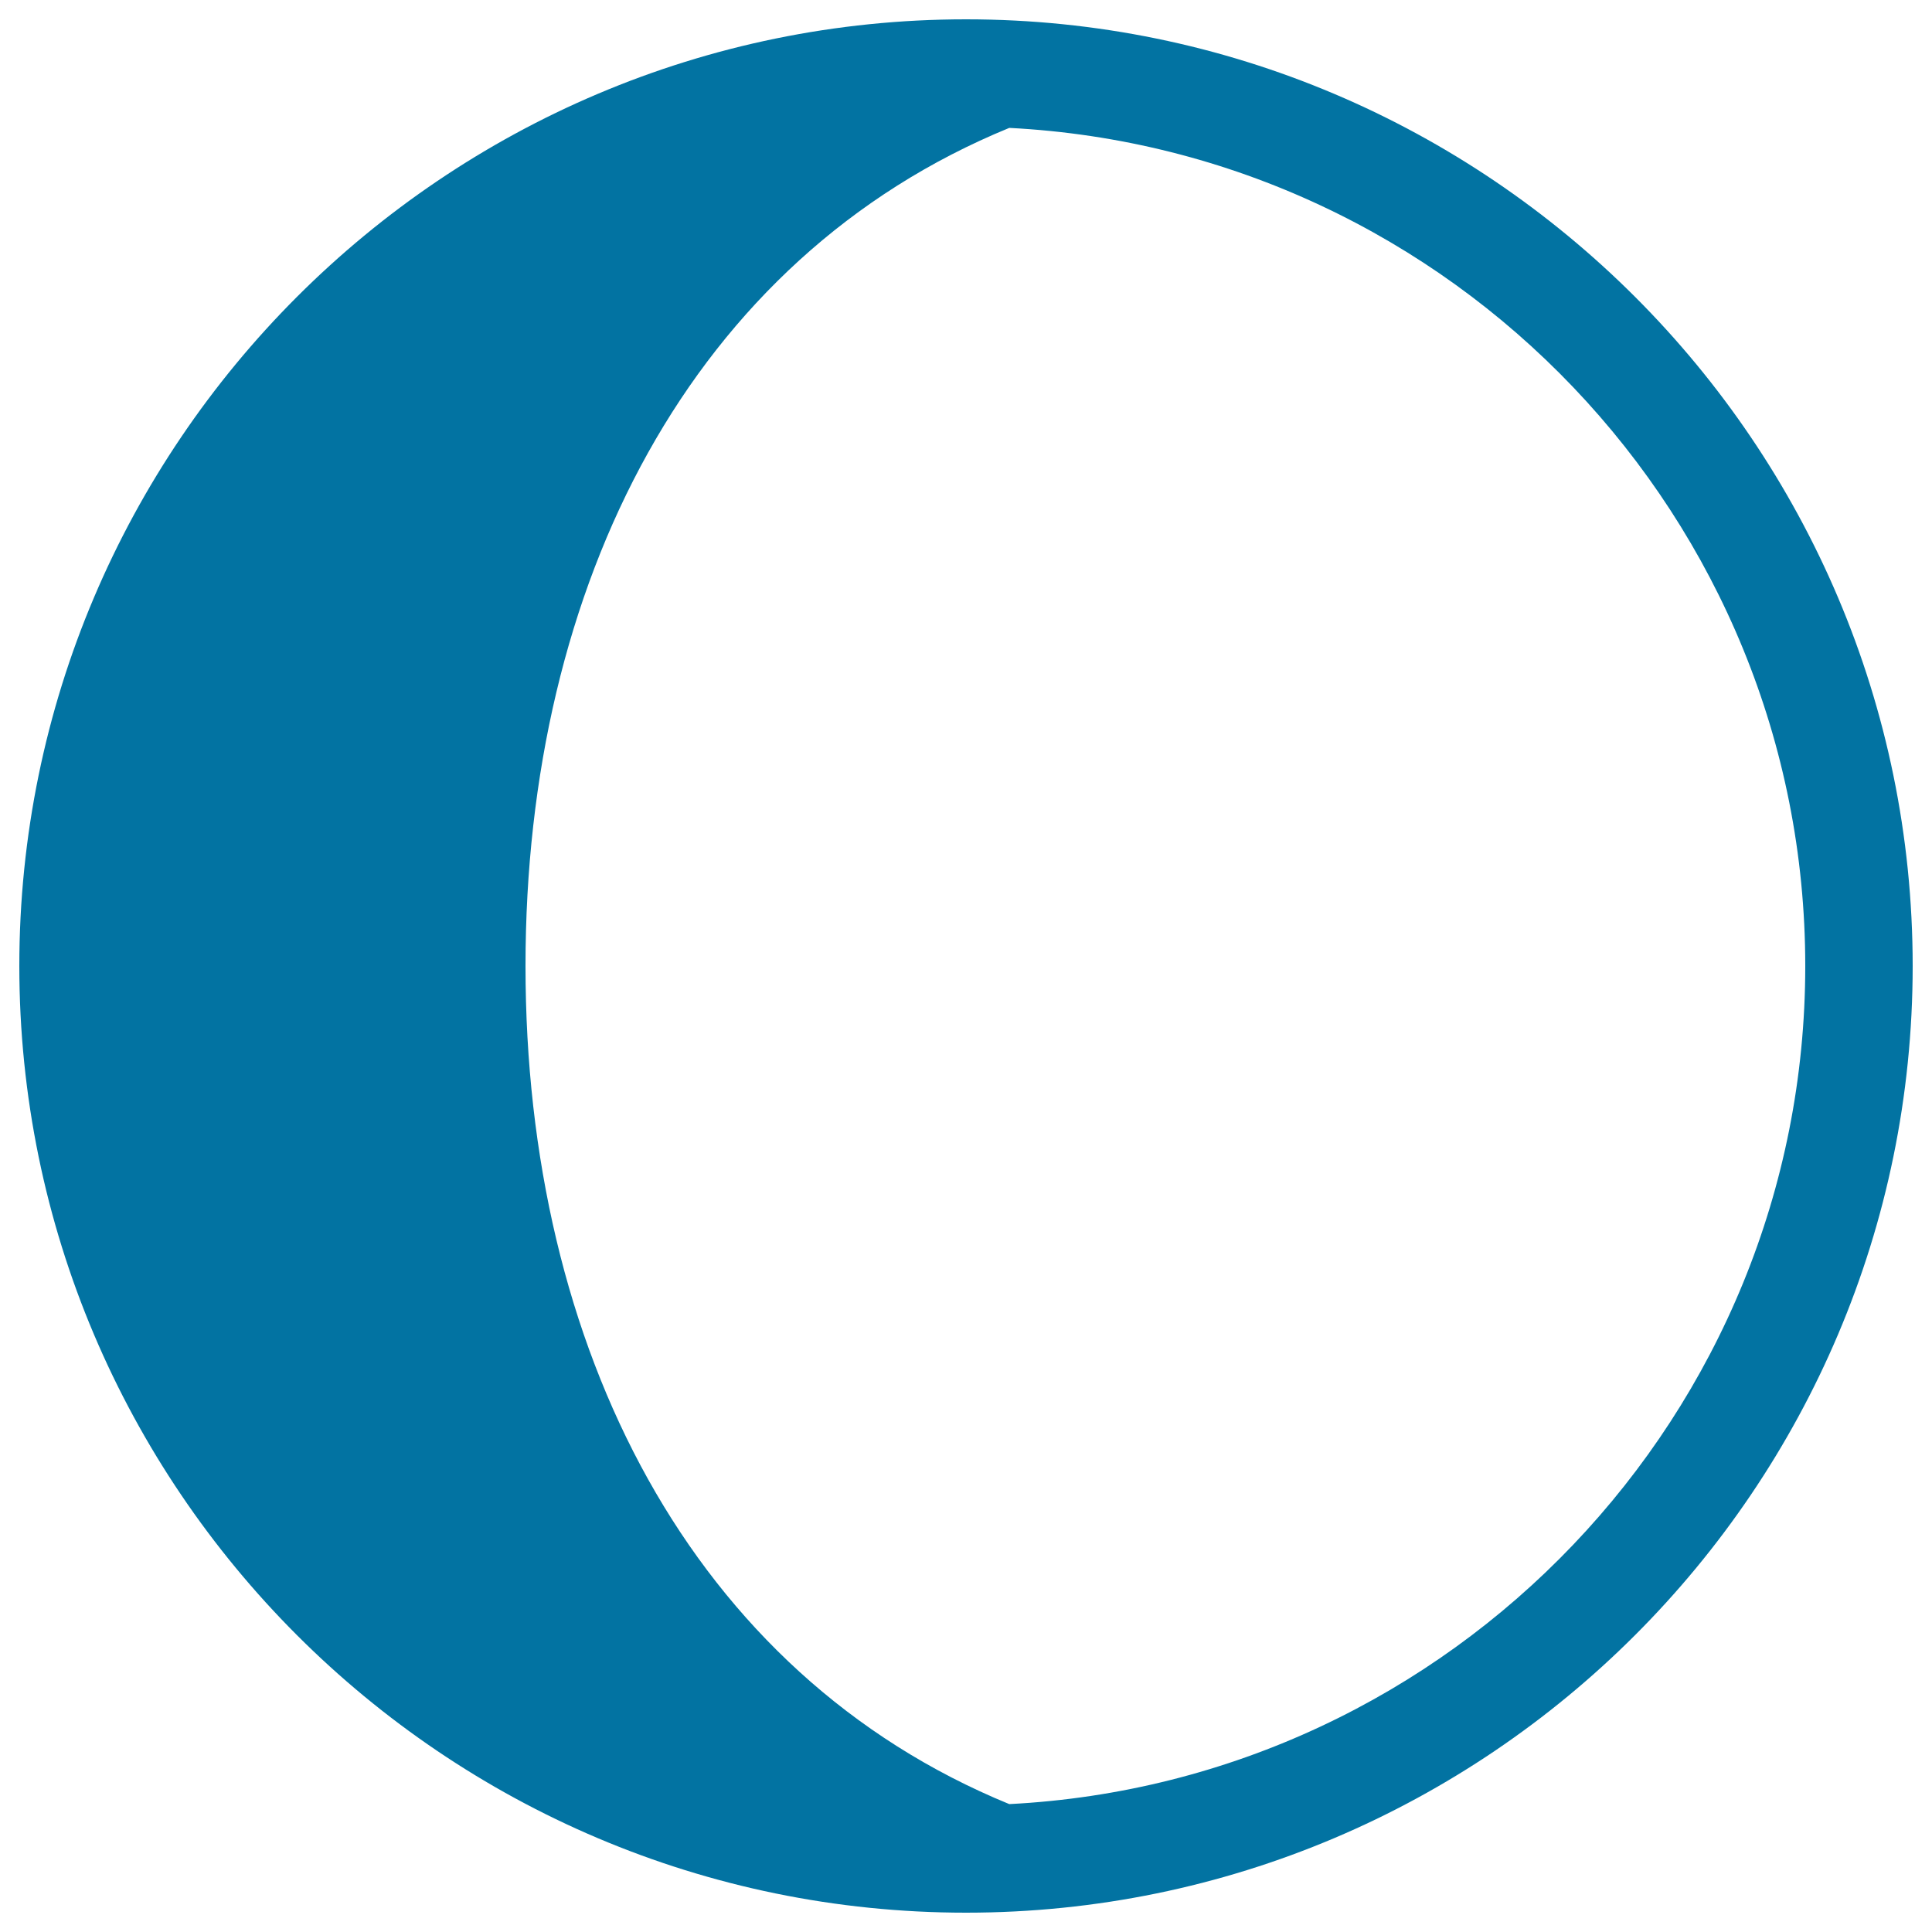
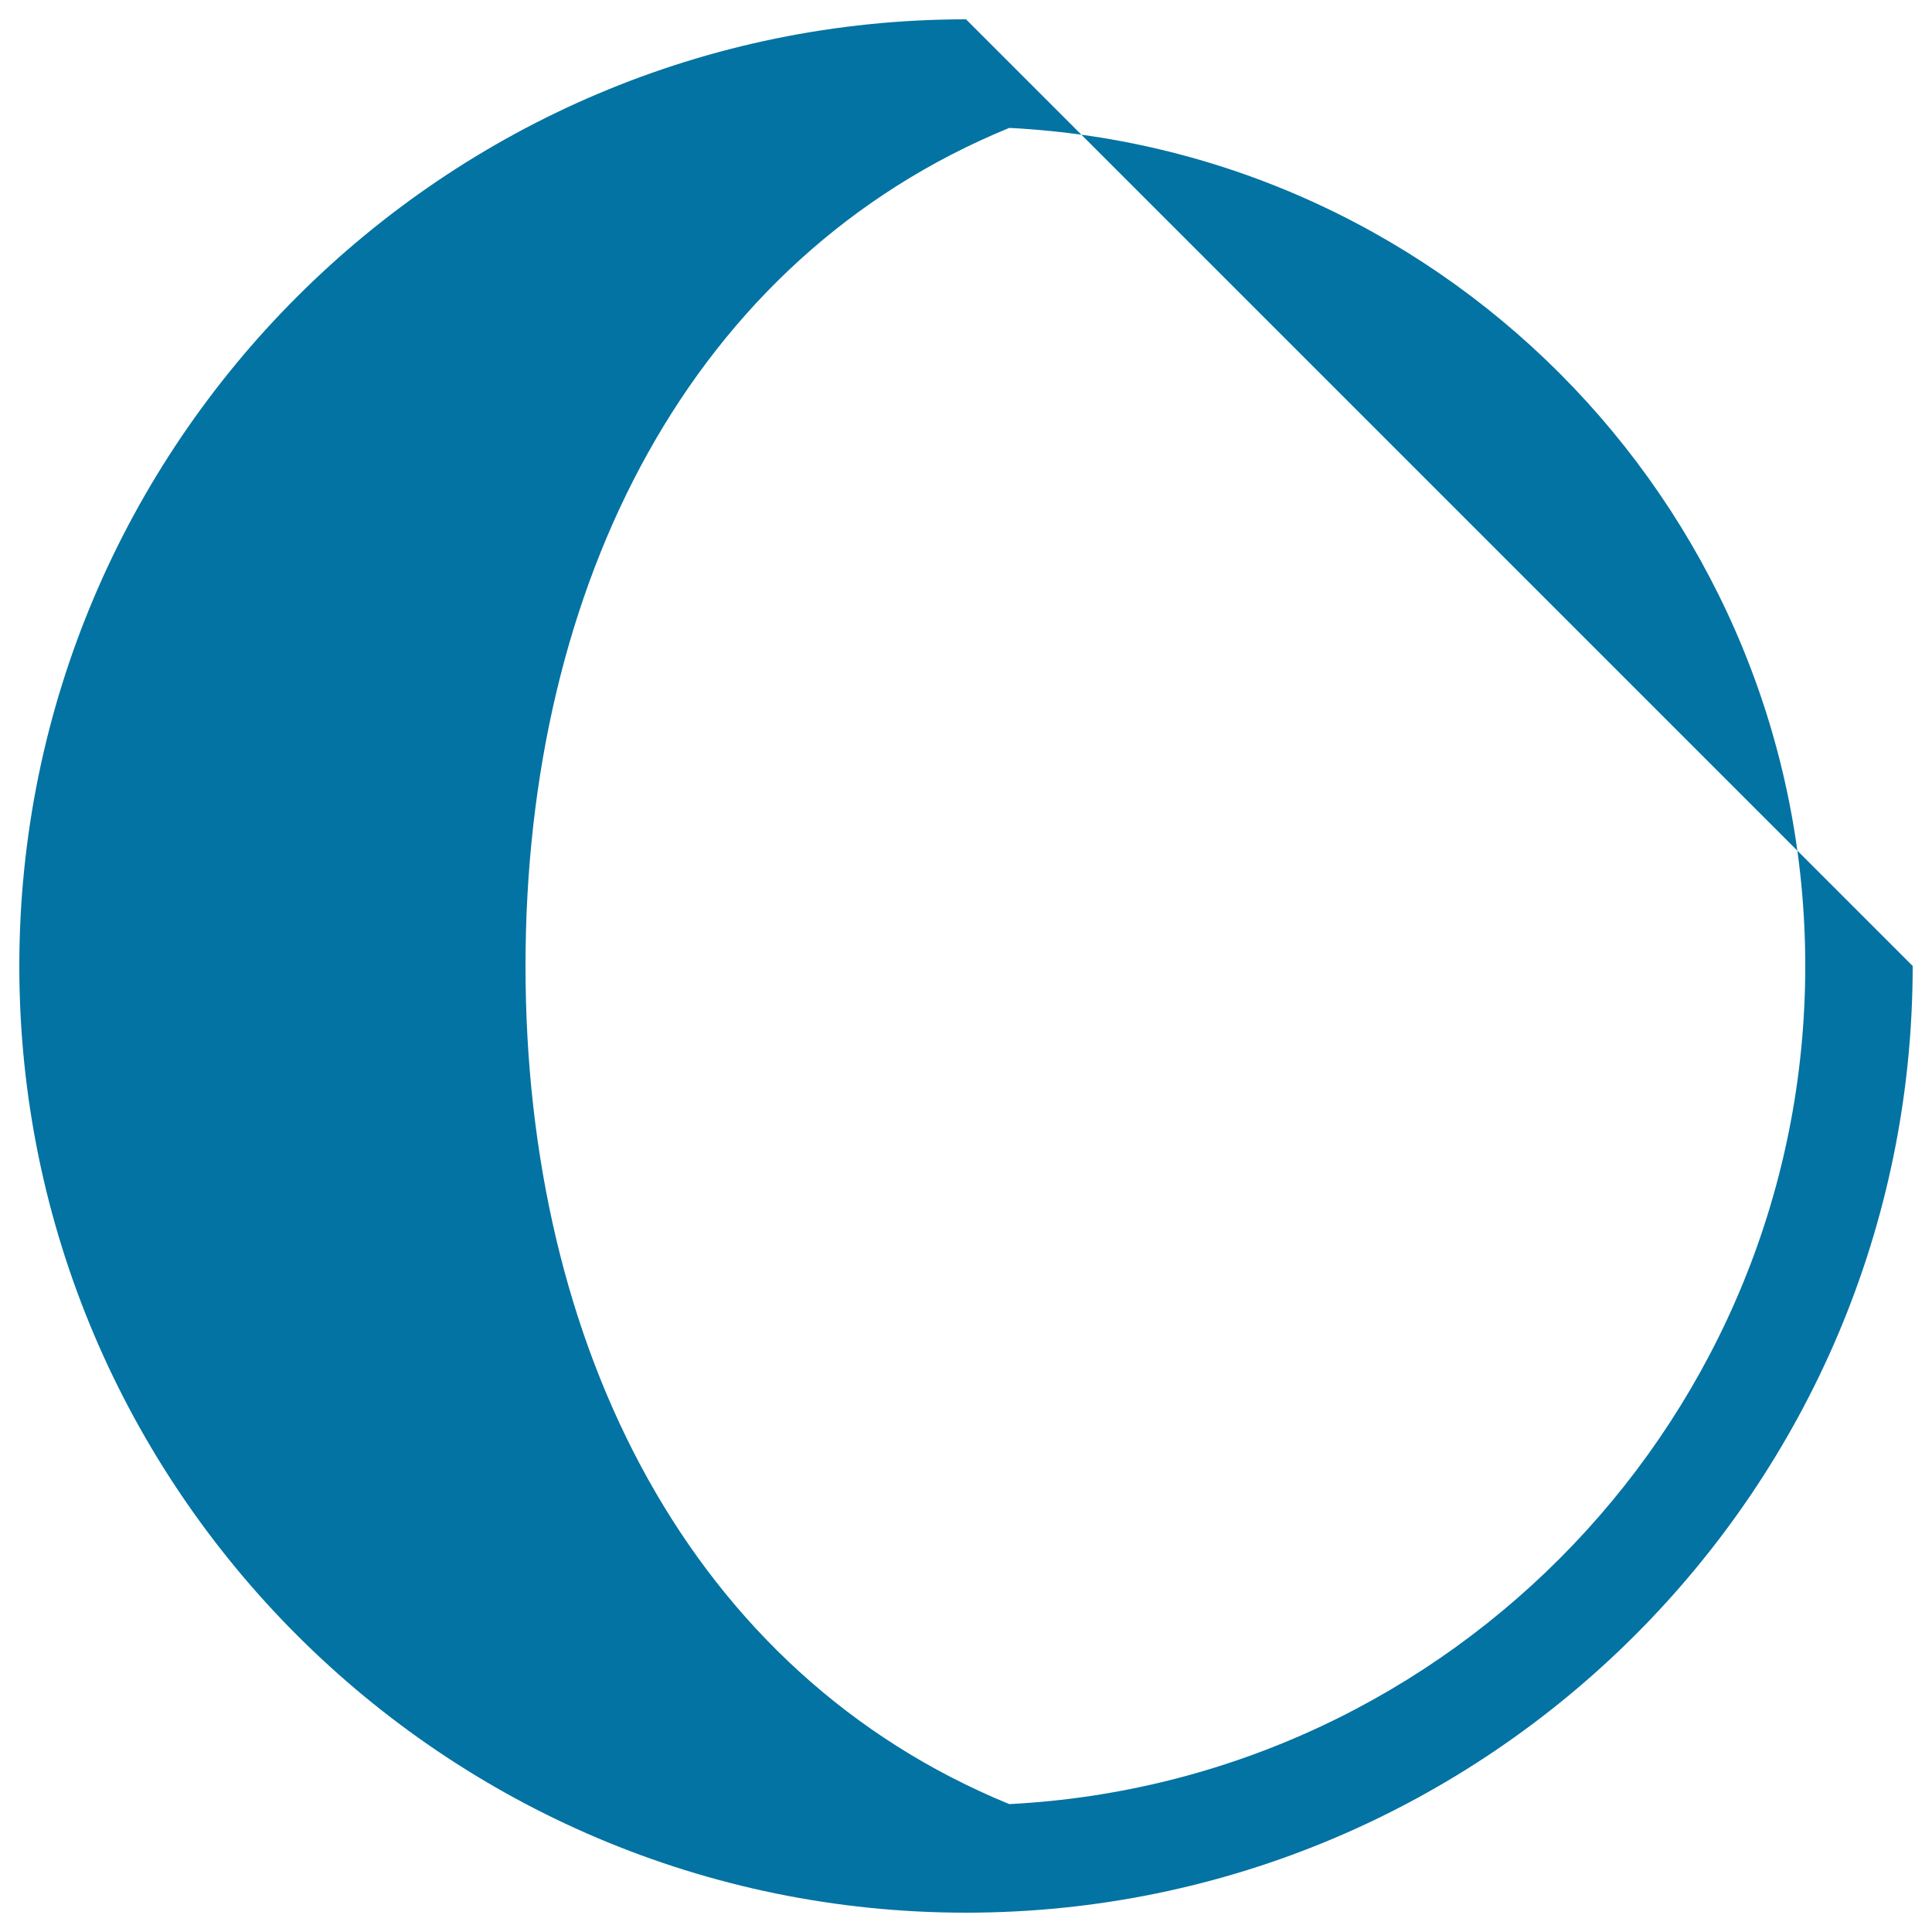
<svg xmlns="http://www.w3.org/2000/svg" viewBox="0 0 1000 1000" style="fill:#0273a2">
  <title>Moon Phase SVG icon</title>
  <g>
    <g>
-       <path d="M500,10C229.8,10,10,229.8,10,500s219.8,490,490,490c270.2,0,490-219.8,490-490S770.2,10,500,10z M272,500c0-197.6,85.7-366.3,250.4-433.8c229.2,11.7,412,201.8,412,433.8c0,232-182.9,422.1-412,433.8C357.7,866.3,272,697.5,272,500z" />
+       <path d="M500,10C229.8,10,10,229.8,10,500s219.8,490,490,490c270.2,0,490-219.8,490-490z M272,500c0-197.6,85.7-366.3,250.4-433.8c229.2,11.7,412,201.8,412,433.8c0,232-182.9,422.1-412,433.8C357.7,866.3,272,697.5,272,500z" />
    </g>
  </g>
</svg>